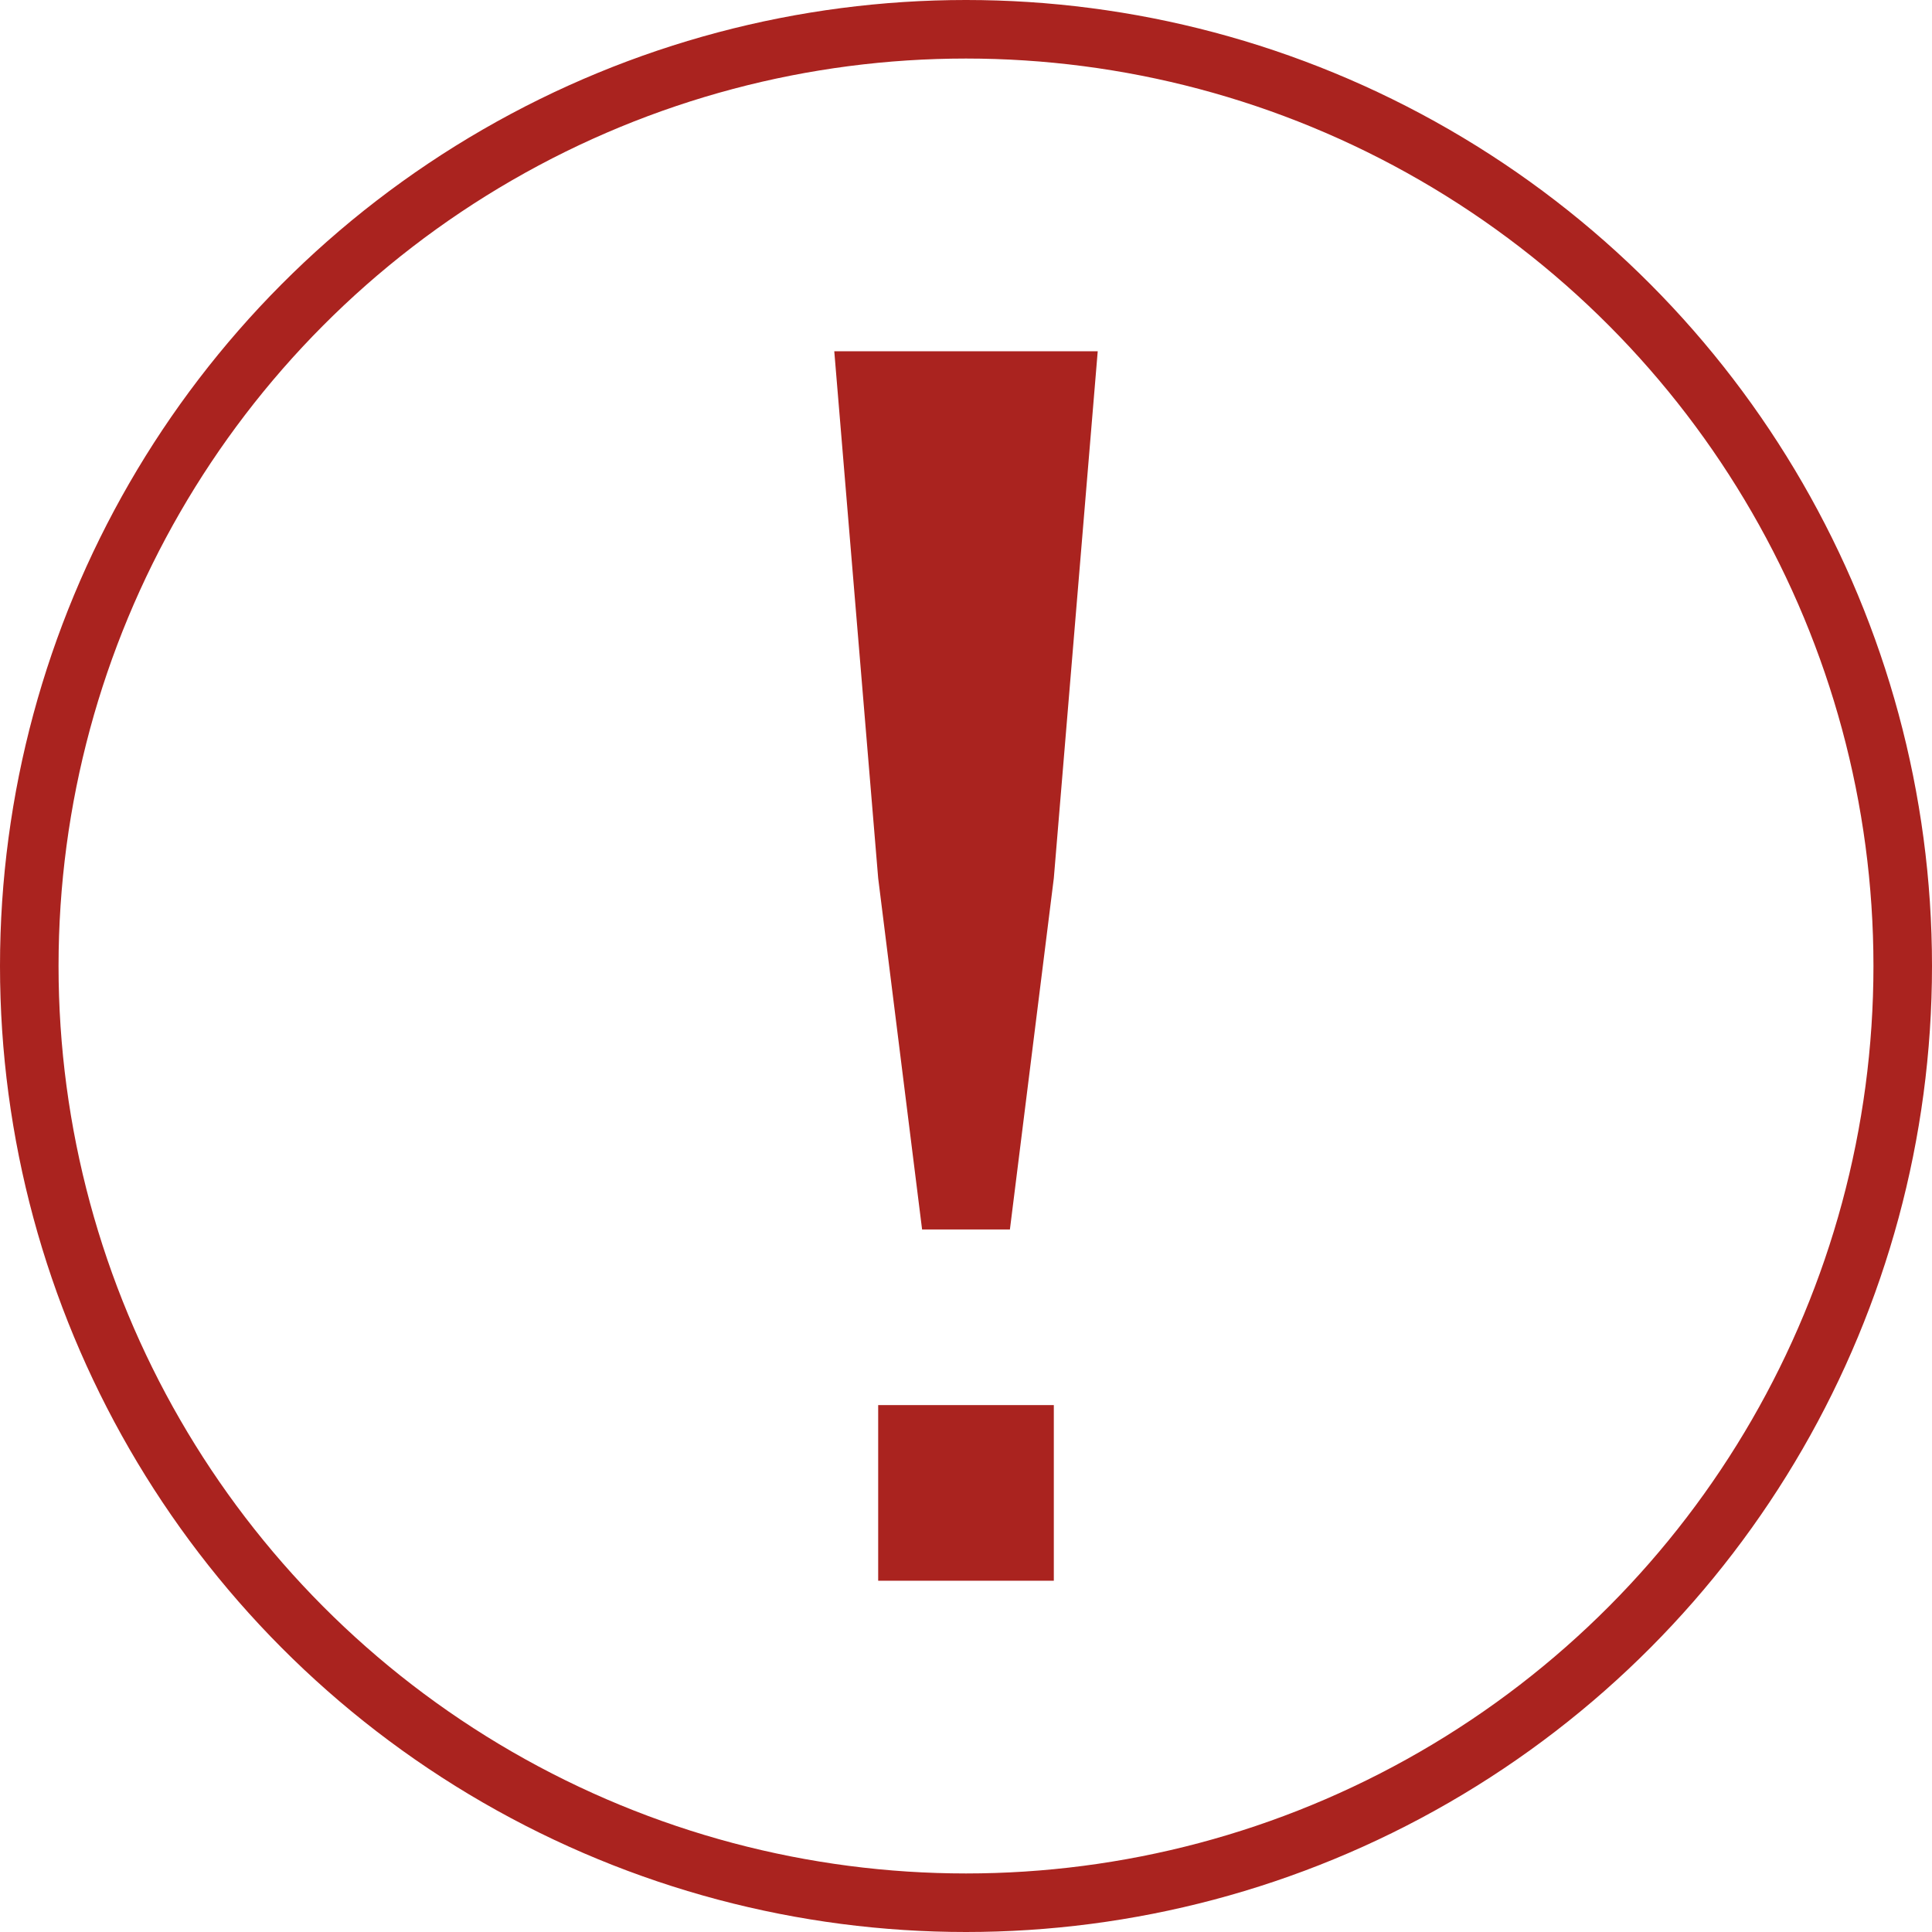
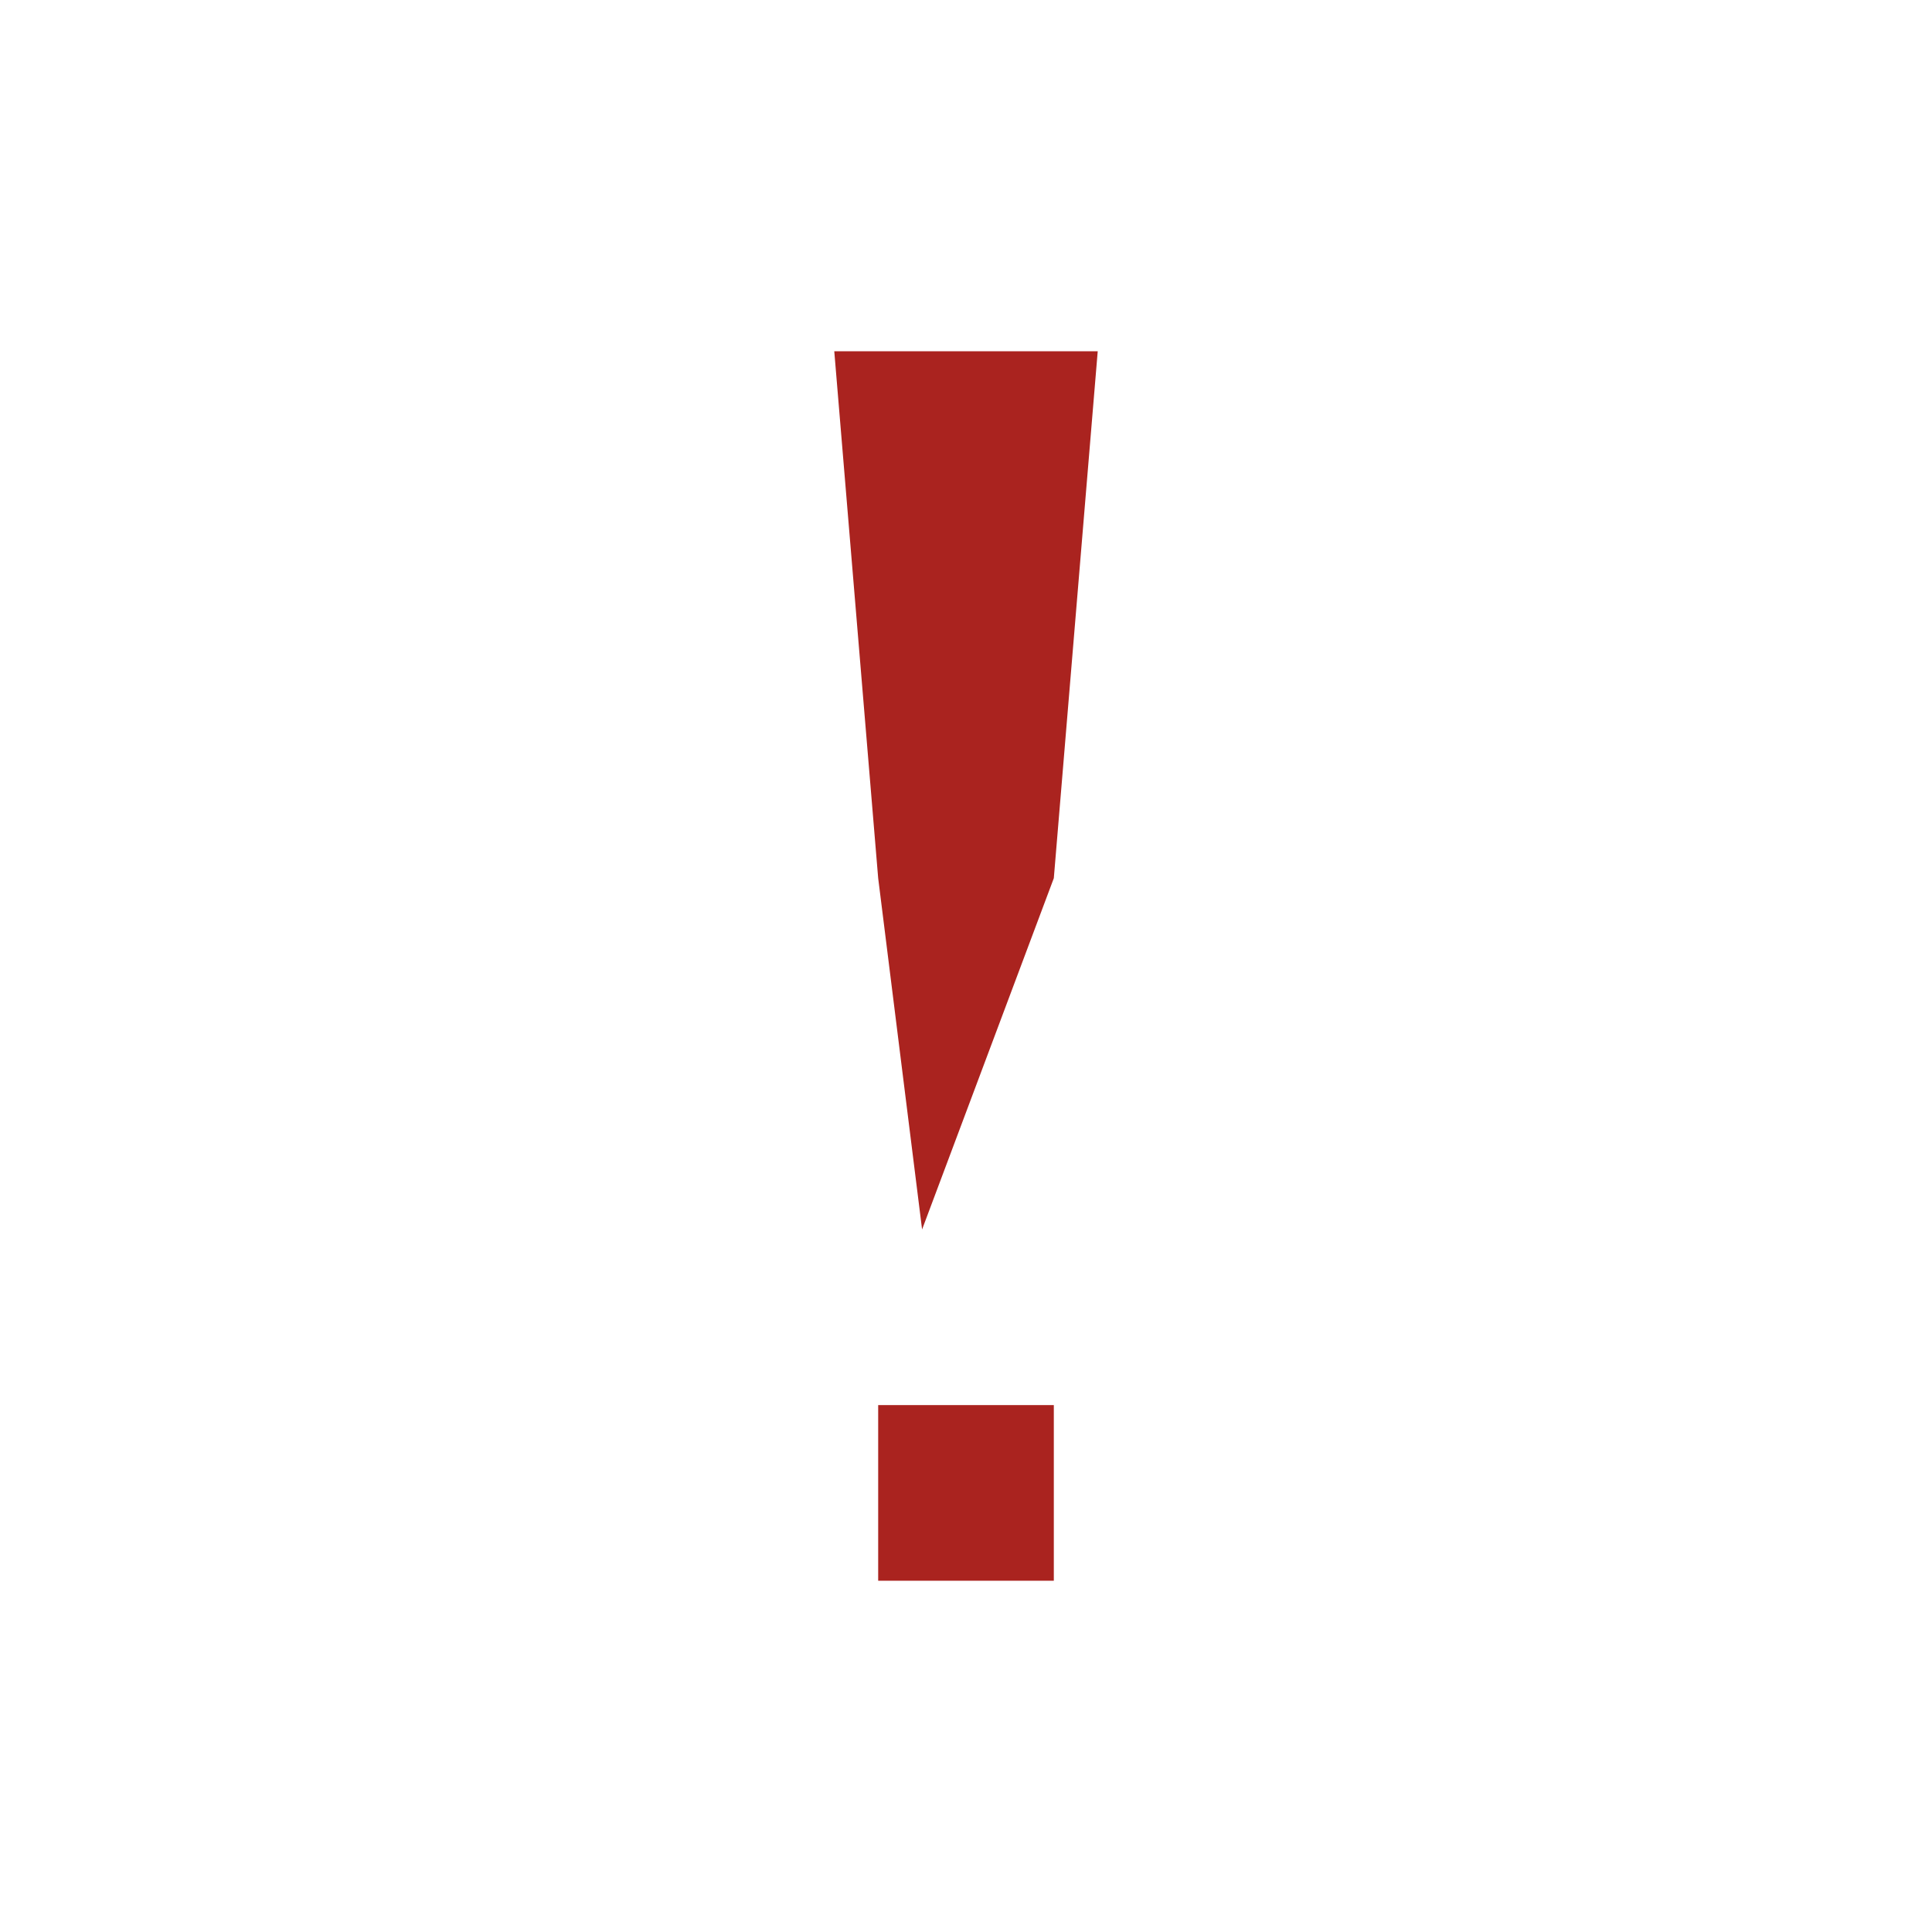
<svg xmlns="http://www.w3.org/2000/svg" width="66" height="66" viewBox="0 0 66 66" fill="none">
-   <circle cx="33" cy="33" r="32" stroke="#AA231F" stroke-width="2" />
-   <path d="M37.5 12H28.5L30 30L31.5 42H34.5L36 30L37.5 12Z" fill="#AA231F" />
+   <path d="M37.5 12H28.5L30 30L31.5 42L36 30L37.5 12Z" fill="#AA231F" />
  <rect x="30" y="48" width="6" height="6" fill="#AA231F" />
</svg>